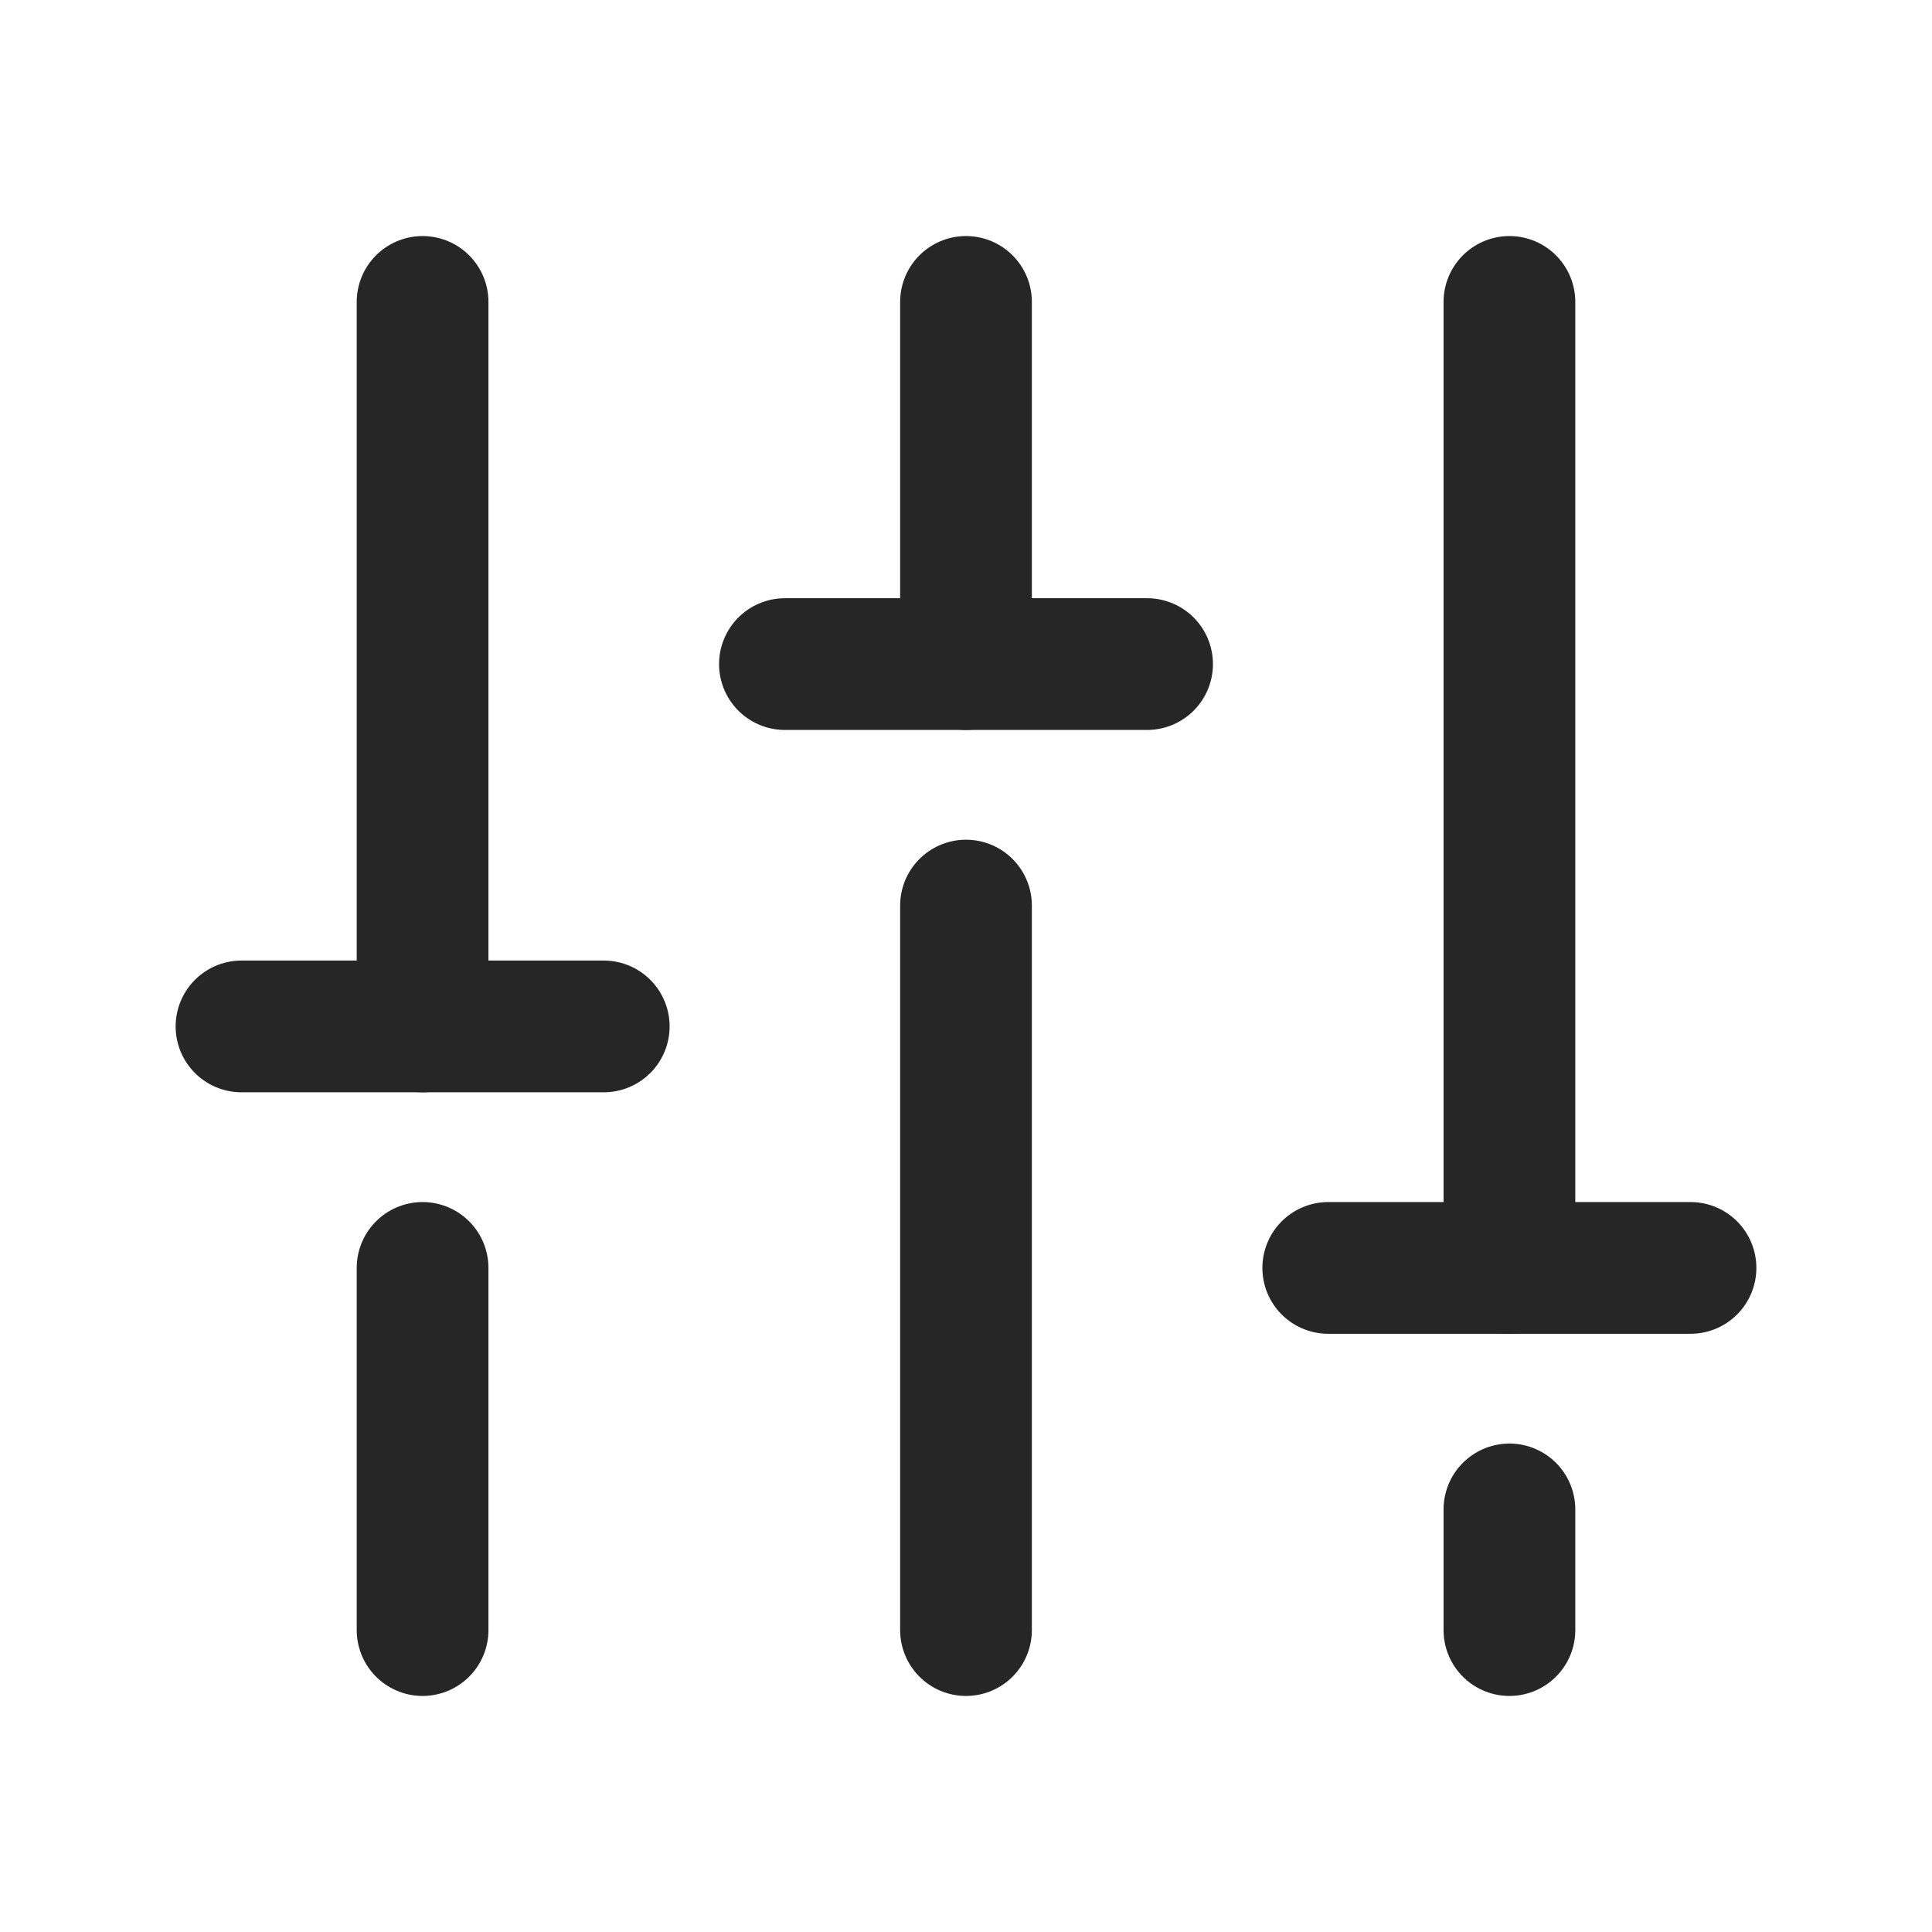
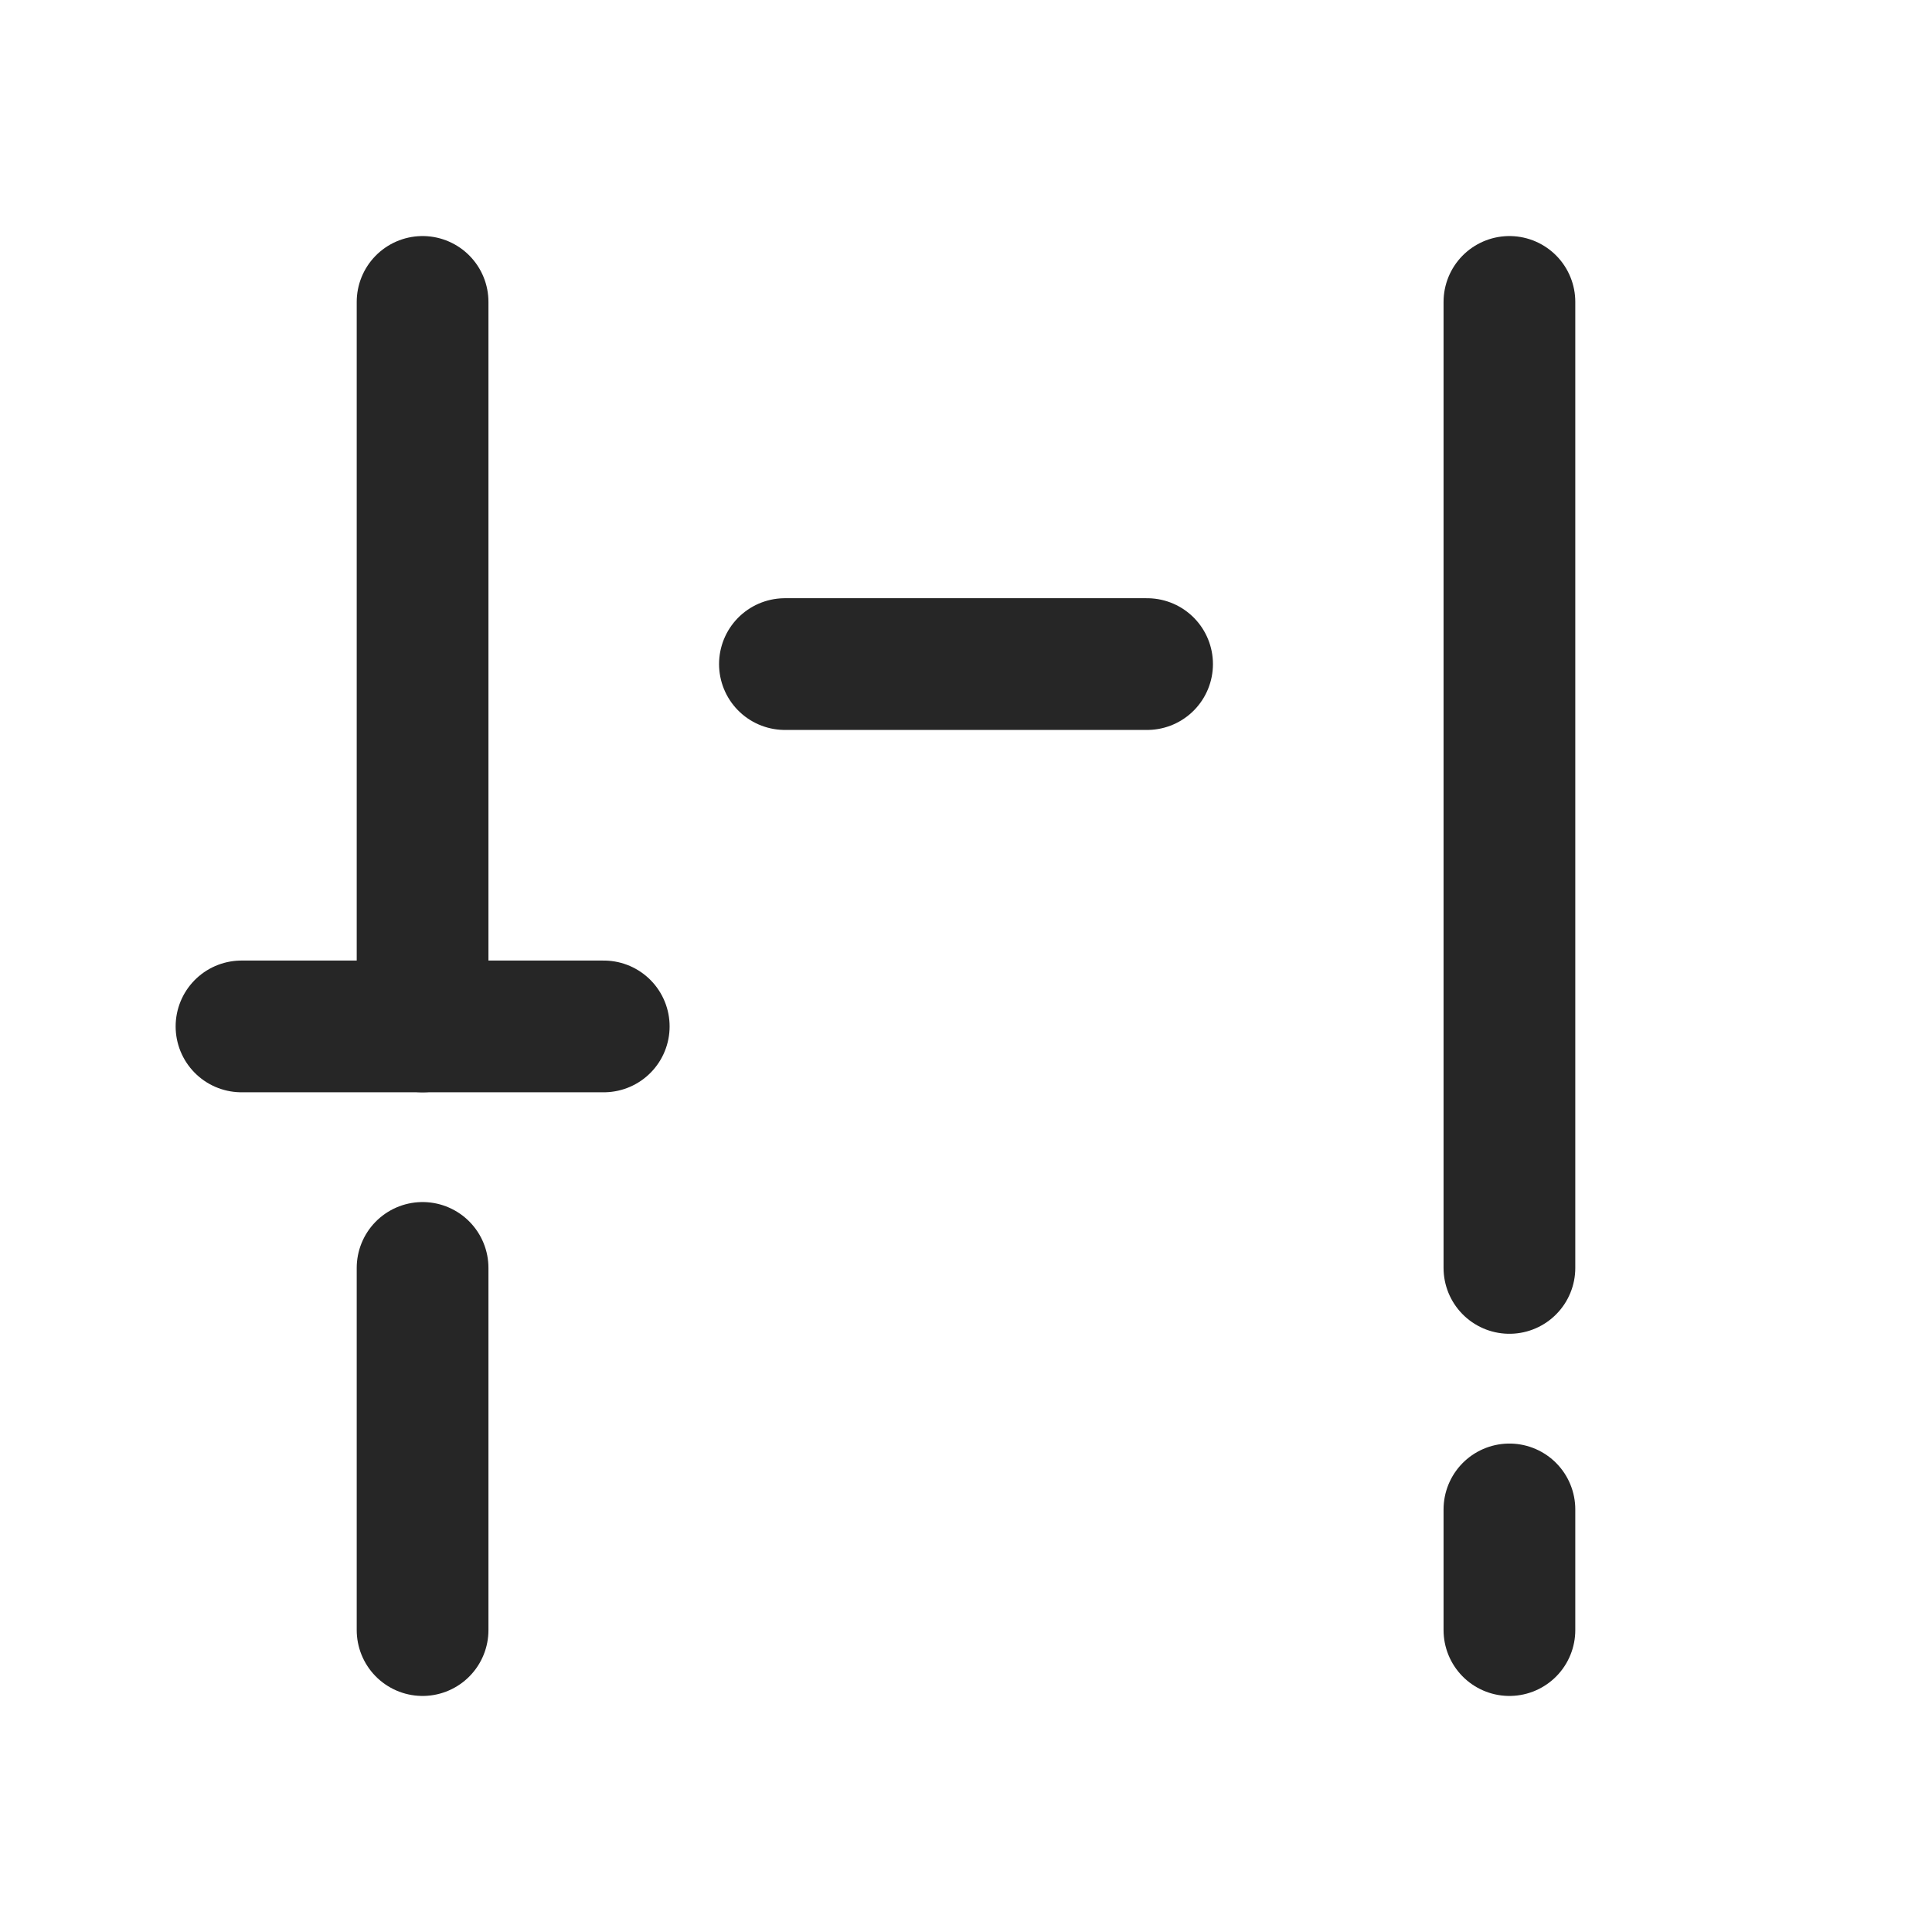
<svg xmlns="http://www.w3.org/2000/svg" width="22" height="22" viewBox="0 0 22 22" fill="none">
  <g clip-path="url(#clip0_4504_2871)">
-     <path d="M11 10.312V18.562" stroke="#262626" stroke-width="1.5" stroke-linecap="round" stroke-linejoin="round" />
-     <path d="M11 3.438V7.562" stroke="#262626" stroke-width="1.5" stroke-linecap="round" stroke-linejoin="round" />
    <path d="M17.188 17.188V18.562" stroke="#262626" stroke-width="1.5" stroke-linecap="round" stroke-linejoin="round" />
    <path d="M17.188 3.438V14.438" stroke="#262626" stroke-width="1.5" stroke-linecap="round" stroke-linejoin="round" />
-     <path d="M19.25 14.438H15.125" stroke="#262626" stroke-width="1.5" stroke-linecap="round" stroke-linejoin="round" />
    <path d="M4.812 14.438V18.562" stroke="#262626" stroke-width="1.5" stroke-linecap="round" stroke-linejoin="round" />
    <path d="M4.812 3.438V11.688" stroke="#262626" stroke-width="1.5" stroke-linecap="round" stroke-linejoin="round" />
    <path d="M2.75 11.688H6.875" stroke="#262626" stroke-width="1.5" stroke-linecap="round" stroke-linejoin="round" />
    <path d="M13.062 7.562H8.938" stroke="#262626" stroke-width="1.5" stroke-linecap="round" stroke-linejoin="round" />
  </g>
  <defs>
    <clipPath id="clip0_4504_2871">
      <rect width="22" height="22" fill="white" />
    </clipPath>
  </defs>
</svg>